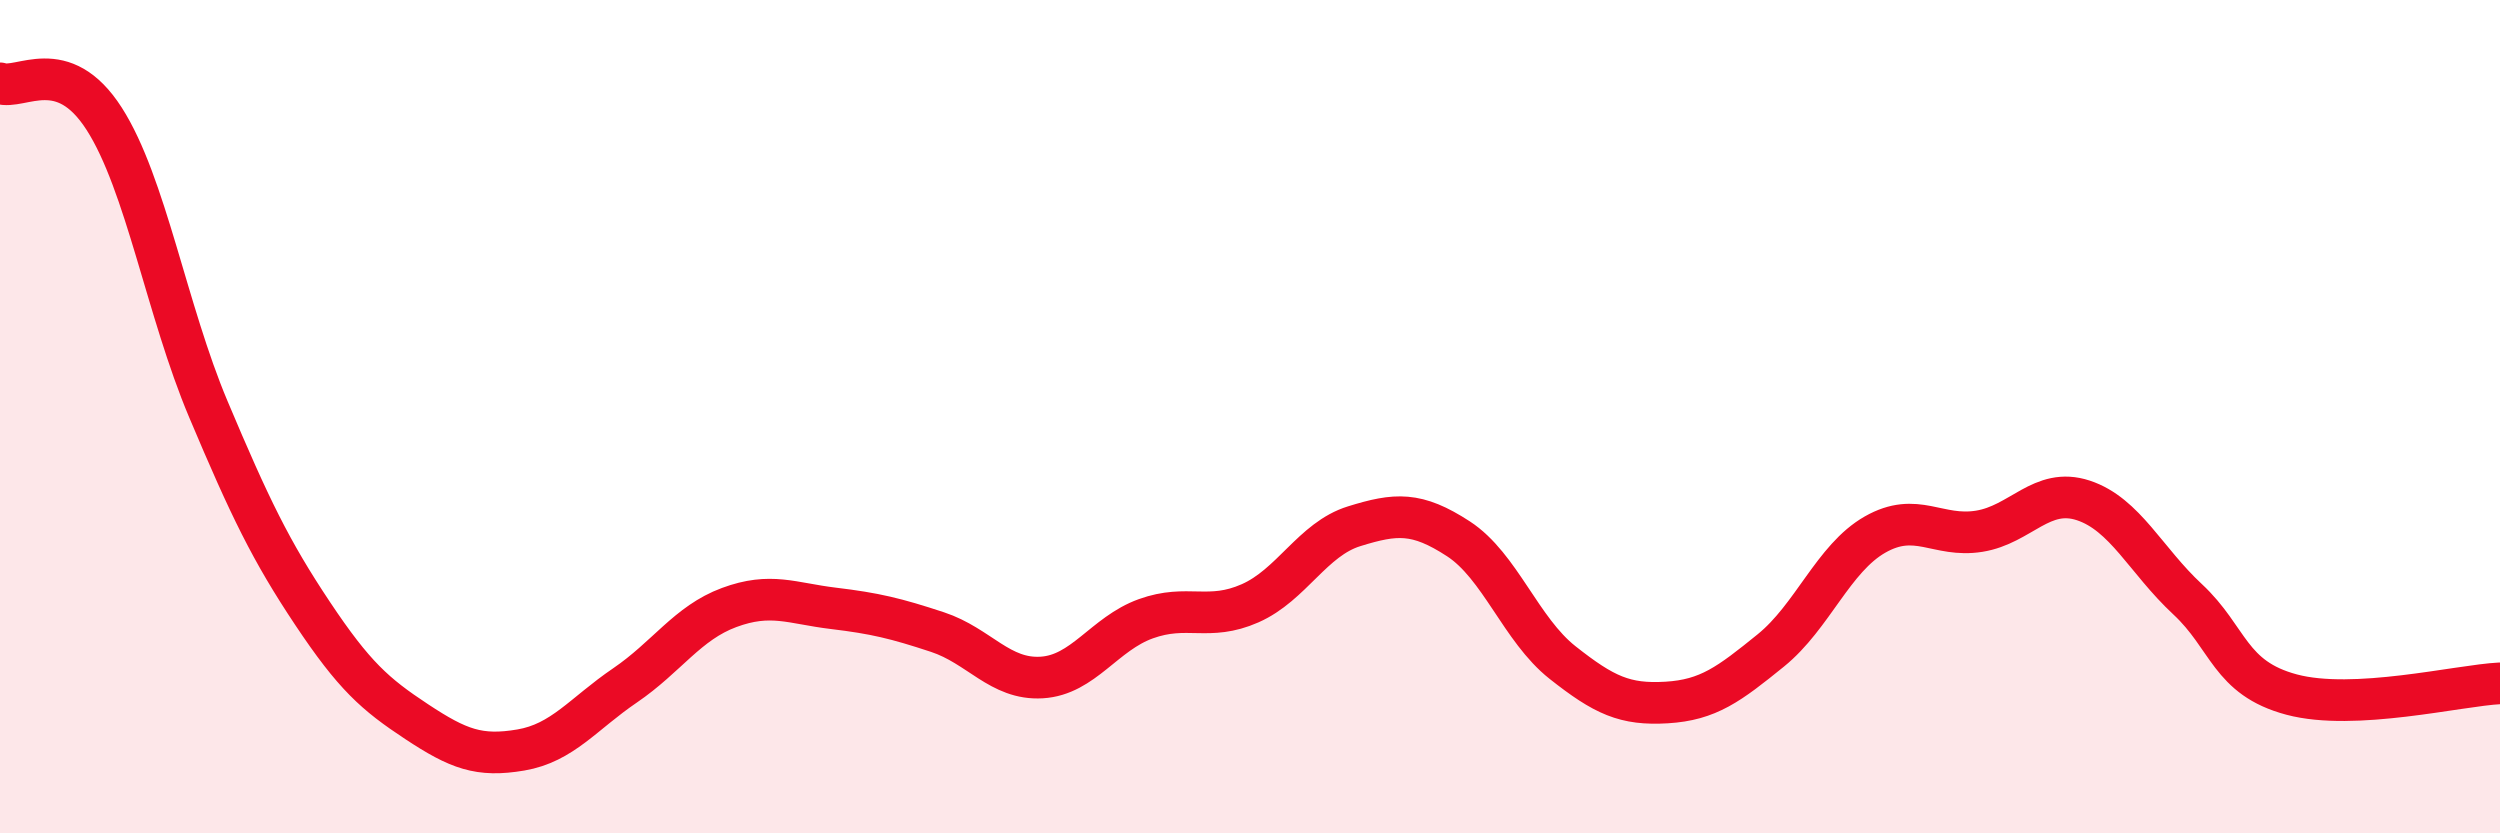
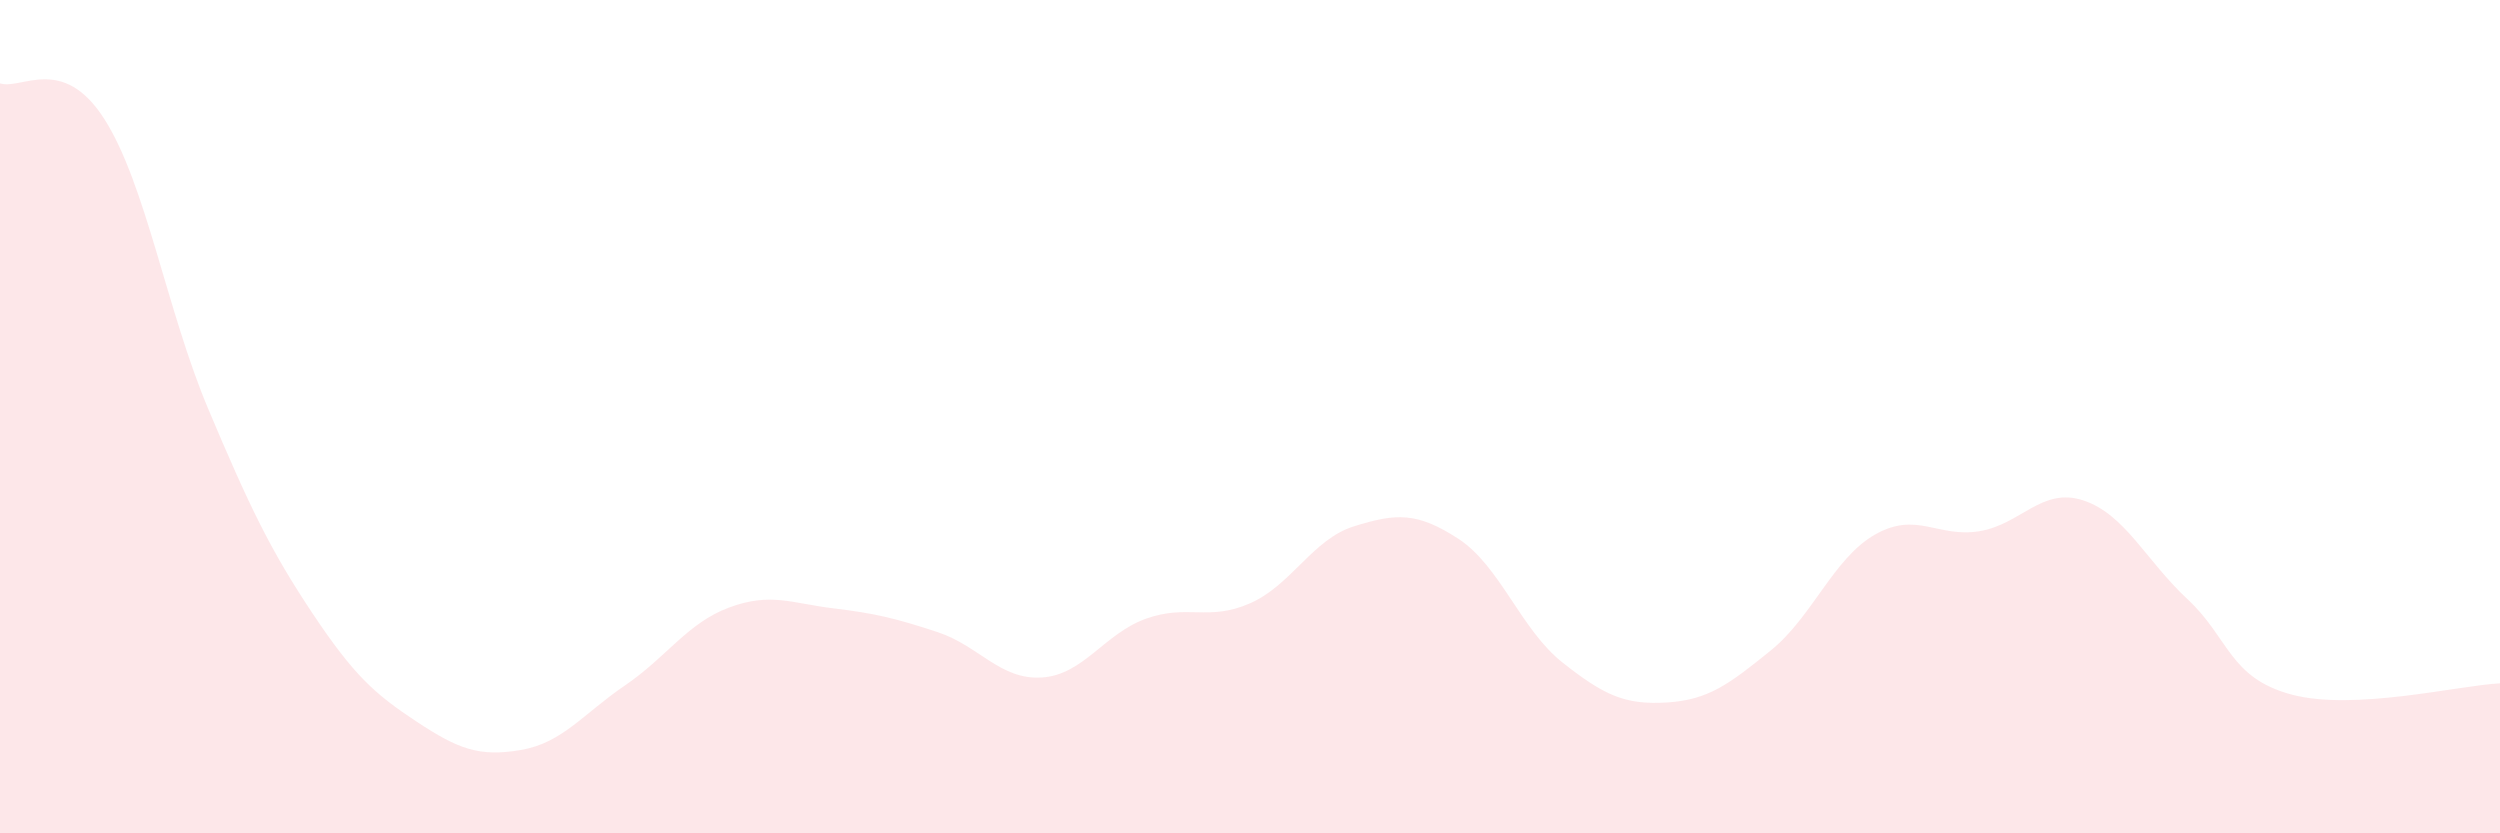
<svg xmlns="http://www.w3.org/2000/svg" width="60" height="20" viewBox="0 0 60 20">
  <path d="M 0,2 C 0.5,2.17 1.5,1.29 2.5,2.85 C 3.5,4.41 4,7.45 5,9.82 C 6,12.19 6.5,13.22 7.5,14.72 C 8.5,16.22 9,16.66 10,17.32 C 11,17.98 11.5,18.17 12.5,18 C 13.5,17.83 14,17.13 15,16.45 C 16,15.77 16.5,14.95 17.5,14.58 C 18.5,14.21 19,14.48 20,14.6 C 21,14.72 21.5,14.84 22.5,15.17 C 23.5,15.5 24,16.32 25,16.26 C 26,16.2 26.5,15.21 27.5,14.85 C 28.5,14.49 29,14.92 30,14.48 C 31,14.04 31.5,12.94 32.5,12.63 C 33.5,12.32 34,12.28 35,12.93 C 36,13.58 36.5,15.11 37.5,15.9 C 38.5,16.69 39,16.92 40,16.86 C 41,16.8 41.5,16.42 42.5,15.61 C 43.5,14.8 44,13.4 45,12.83 C 46,12.26 46.5,12.91 47.5,12.75 C 48.5,12.59 49,11.68 50,12.01 C 51,12.34 51.5,13.45 52.5,14.38 C 53.5,15.31 53.5,16.27 55,16.67 C 56.5,17.07 59,16.45 60,16.4L60 20L0 20Z" fill="#EB0A25" opacity="0.1" stroke-linecap="round" stroke-linejoin="round" />
-   <path d="M 0,2 C 0.5,2.17 1.5,1.29 2.5,2.85 C 3.5,4.41 4,7.45 5,9.82 C 6,12.19 6.5,13.22 7.5,14.72 C 8.5,16.22 9,16.66 10,17.32 C 11,17.98 11.5,18.17 12.5,18 C 13.5,17.83 14,17.13 15,16.45 C 16,15.77 16.5,14.95 17.5,14.58 C 18.5,14.21 19,14.48 20,14.6 C 21,14.72 21.5,14.84 22.5,15.17 C 23.5,15.5 24,16.32 25,16.26 C 26,16.2 26.5,15.21 27.5,14.85 C 28.5,14.49 29,14.92 30,14.48 C 31,14.04 31.5,12.94 32.5,12.63 C 33.5,12.32 34,12.28 35,12.93 C 36,13.58 36.5,15.11 37.5,15.9 C 38.5,16.69 39,16.92 40,16.86 C 41,16.8 41.5,16.42 42.5,15.61 C 43.5,14.8 44,13.4 45,12.83 C 46,12.26 46.5,12.91 47.5,12.75 C 48.5,12.59 49,11.68 50,12.01 C 51,12.34 51.5,13.45 52.5,14.38 C 53.5,15.31 53.5,16.27 55,16.67 C 56.5,17.07 59,16.45 60,16.4" stroke="#EB0A25" stroke-width="1" fill="none" stroke-linecap="round" stroke-linejoin="round" />
</svg>